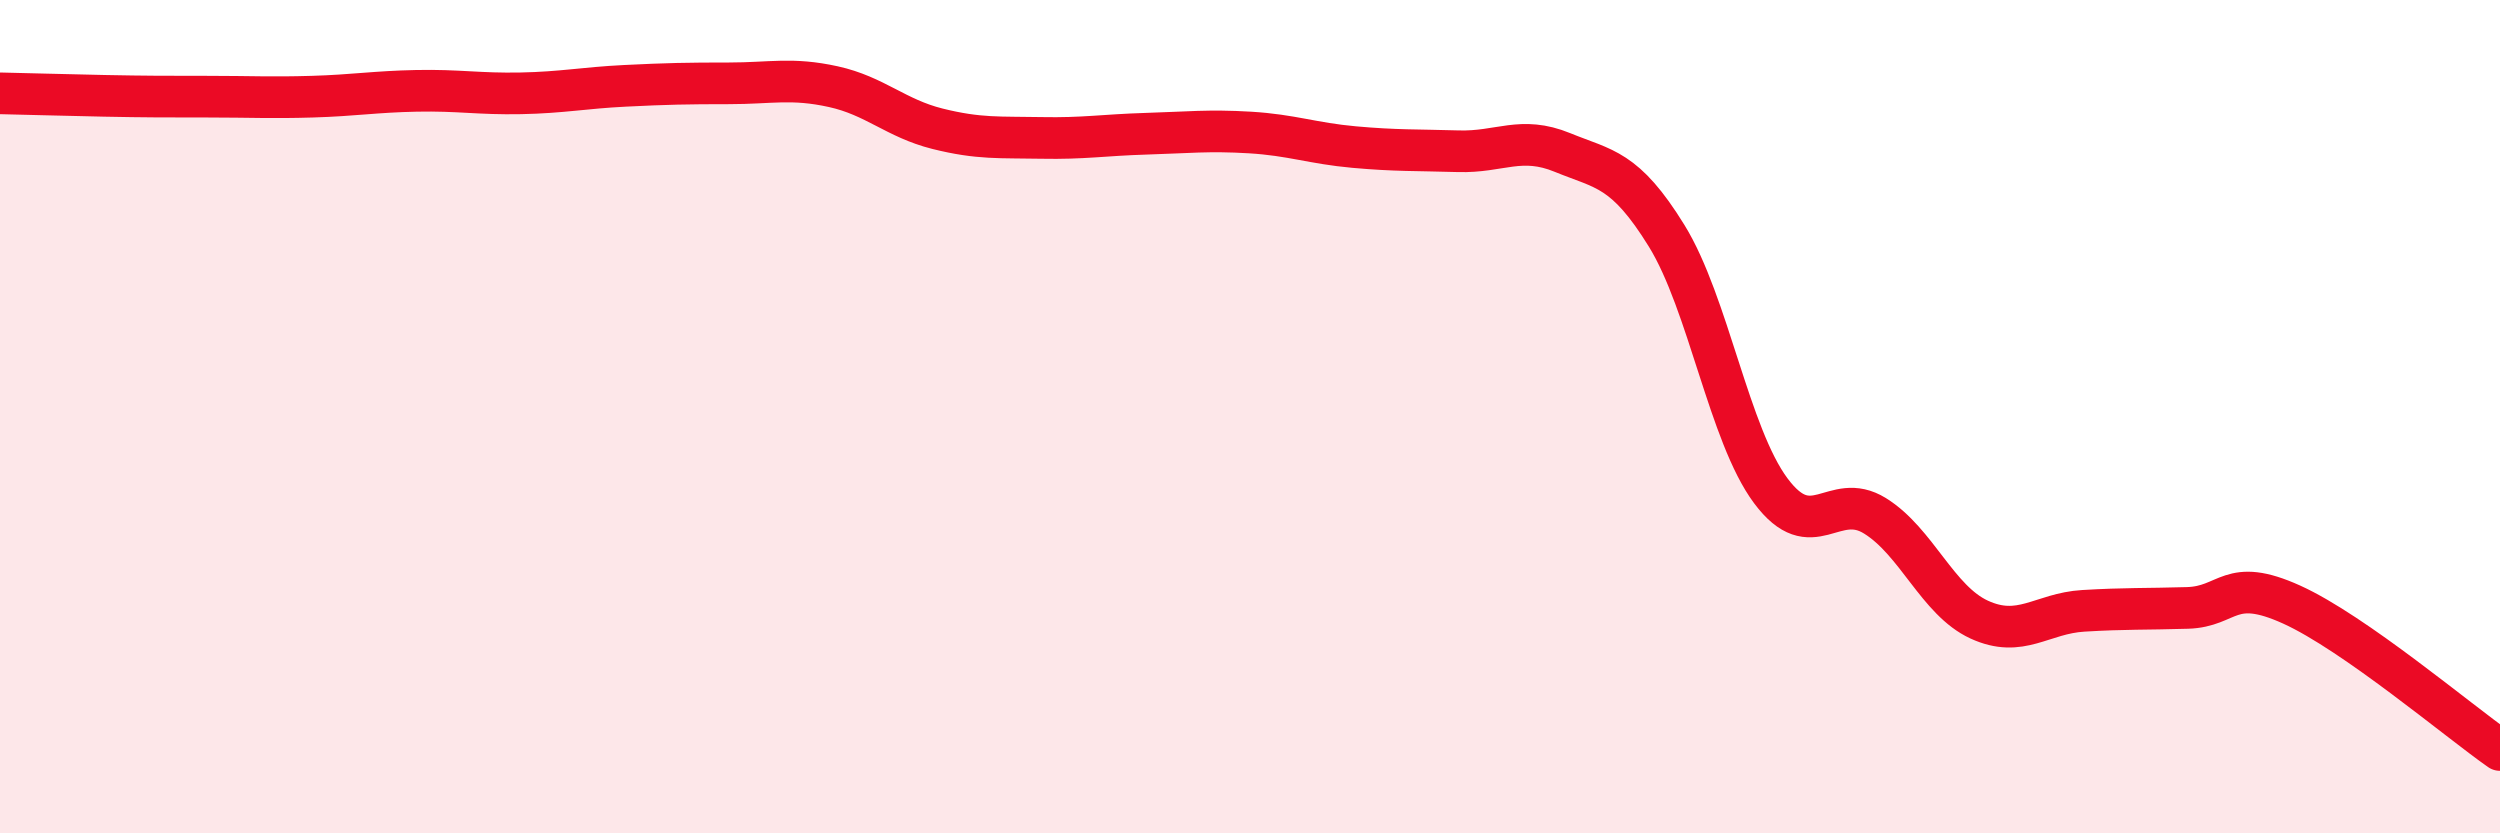
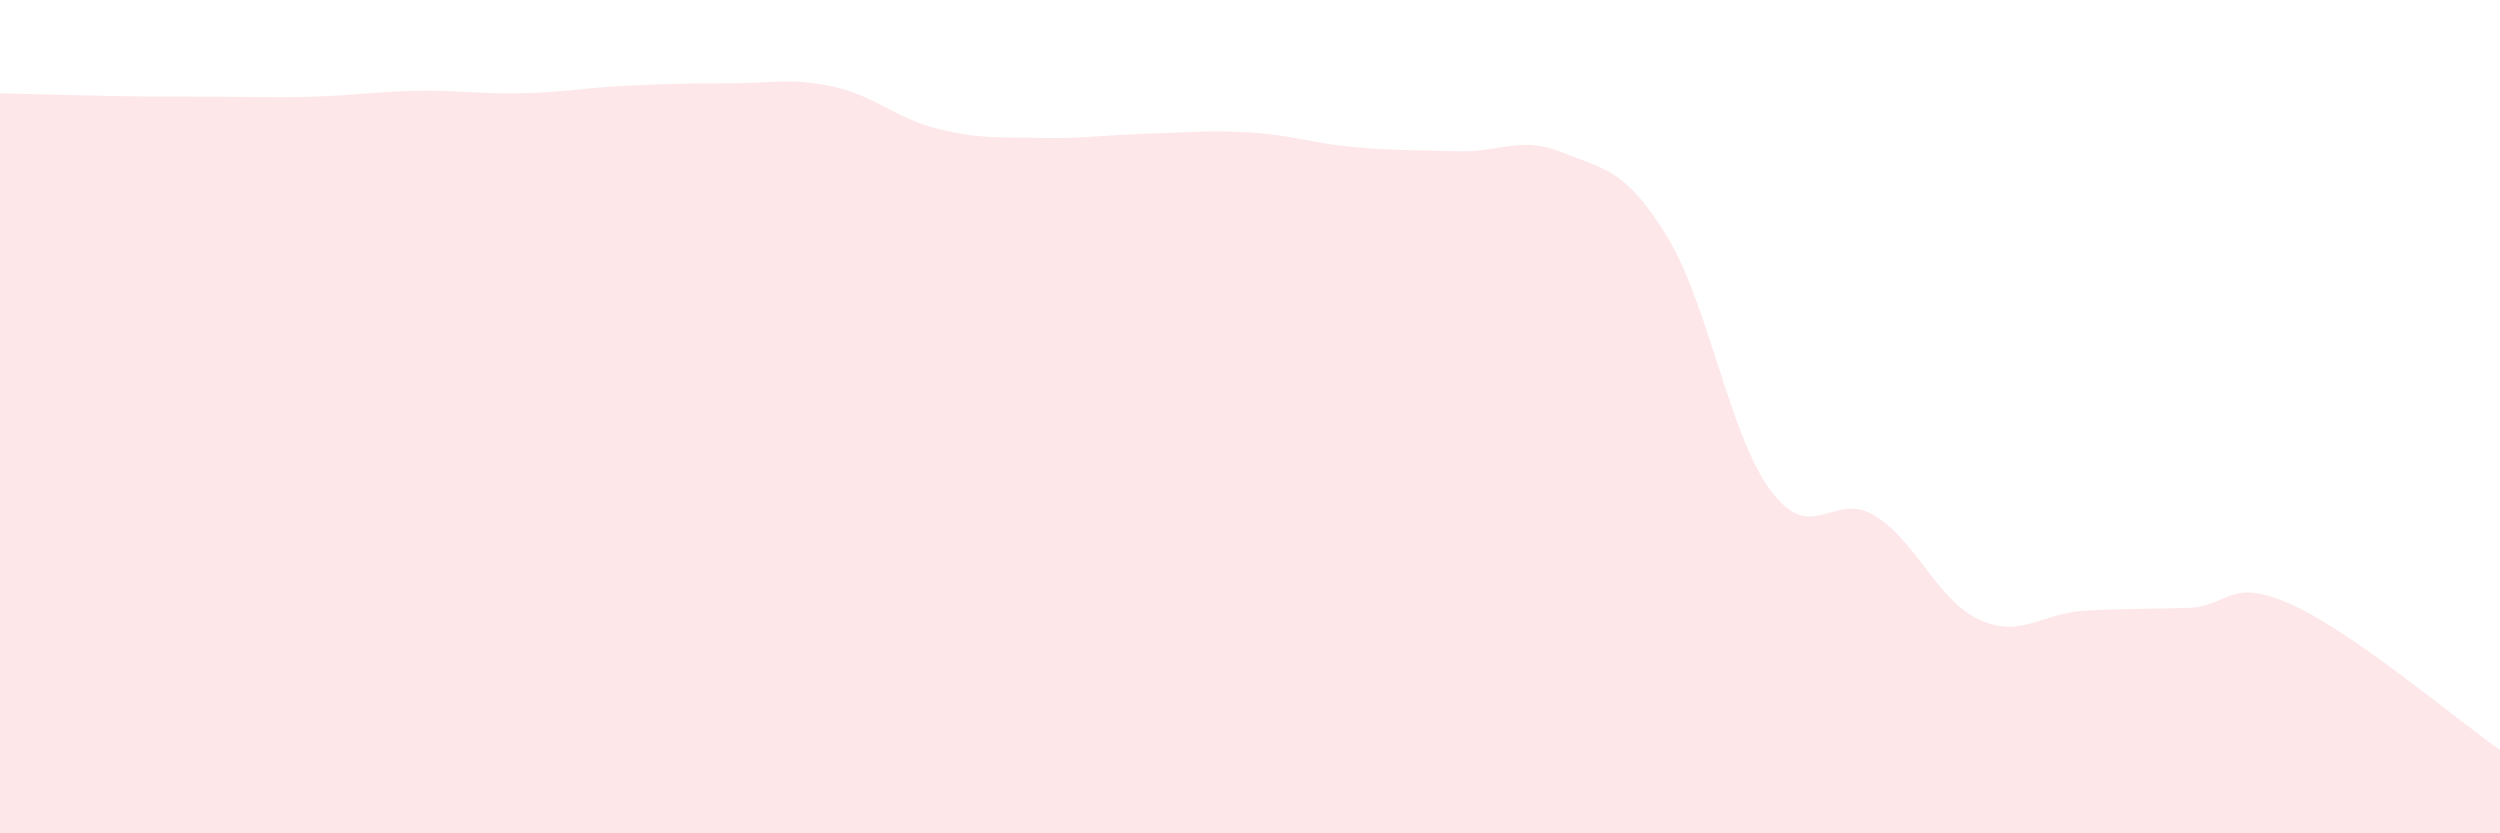
<svg xmlns="http://www.w3.org/2000/svg" width="60" height="20" viewBox="0 0 60 20">
  <path d="M 0,2.24 C 0.5,2.25 1.5,2.28 2.5,2.3 C 3.5,2.32 4,2.32 5,2.32 C 6,2.32 6.5,2.35 7.5,2.32 C 8.5,2.29 9,2.2 10,2.18 C 11,2.16 11.5,2.26 12.5,2.24 C 13.5,2.22 14,2.11 15,2.06 C 16,2.01 16.5,2 17.5,2 C 18.5,2 19,1.86 20,2.08 C 21,2.3 21.5,2.84 22.5,3.09 C 23.5,3.34 24,3.29 25,3.31 C 26,3.33 26.5,3.24 27.5,3.21 C 28.5,3.18 29,3.12 30,3.18 C 31,3.24 31.5,3.44 32.5,3.53 C 33.5,3.62 34,3.6 35,3.63 C 36,3.66 36.5,3.25 37.5,3.66 C 38.5,4.07 39,4.04 40,5.66 C 41,7.28 41.5,10.44 42.5,11.78 C 43.5,13.12 44,11.76 45,12.38 C 46,13 46.5,14.41 47.5,14.87 C 48.5,15.33 49,14.72 50,14.66 C 51,14.6 51.5,14.62 52.5,14.59 C 53.5,14.56 53.5,13.83 55,14.51 C 56.5,15.19 59,17.3 60,18L60 20L0 20Z" fill="#EB0A25" opacity="0.1" stroke-linecap="round" stroke-linejoin="round" />
-   <path d="M 0,2.24 C 0.5,2.25 1.5,2.28 2.5,2.3 C 3.5,2.32 4,2.32 5,2.32 C 6,2.32 6.5,2.35 7.5,2.32 C 8.5,2.29 9,2.2 10,2.18 C 11,2.16 11.5,2.26 12.5,2.24 C 13.5,2.22 14,2.11 15,2.06 C 16,2.01 16.5,2 17.5,2 C 18.5,2 19,1.86 20,2.08 C 21,2.3 21.5,2.84 22.5,3.09 C 23.5,3.34 24,3.29 25,3.31 C 26,3.33 26.5,3.24 27.5,3.21 C 28.5,3.18 29,3.12 30,3.18 C 31,3.24 31.5,3.44 32.5,3.53 C 33.5,3.62 34,3.6 35,3.63 C 36,3.66 36.5,3.25 37.5,3.66 C 38.5,4.07 39,4.04 40,5.66 C 41,7.28 41.5,10.44 42.5,11.78 C 43.5,13.12 44,11.76 45,12.38 C 46,13 46.5,14.41 47.5,14.87 C 48.5,15.33 49,14.72 50,14.66 C 51,14.6 51.5,14.62 52.5,14.59 C 53.5,14.56 53.5,13.83 55,14.51 C 56.5,15.19 59,17.3 60,18" stroke="#EB0A25" stroke-width="1" fill="none" stroke-linecap="round" stroke-linejoin="round" />
</svg>